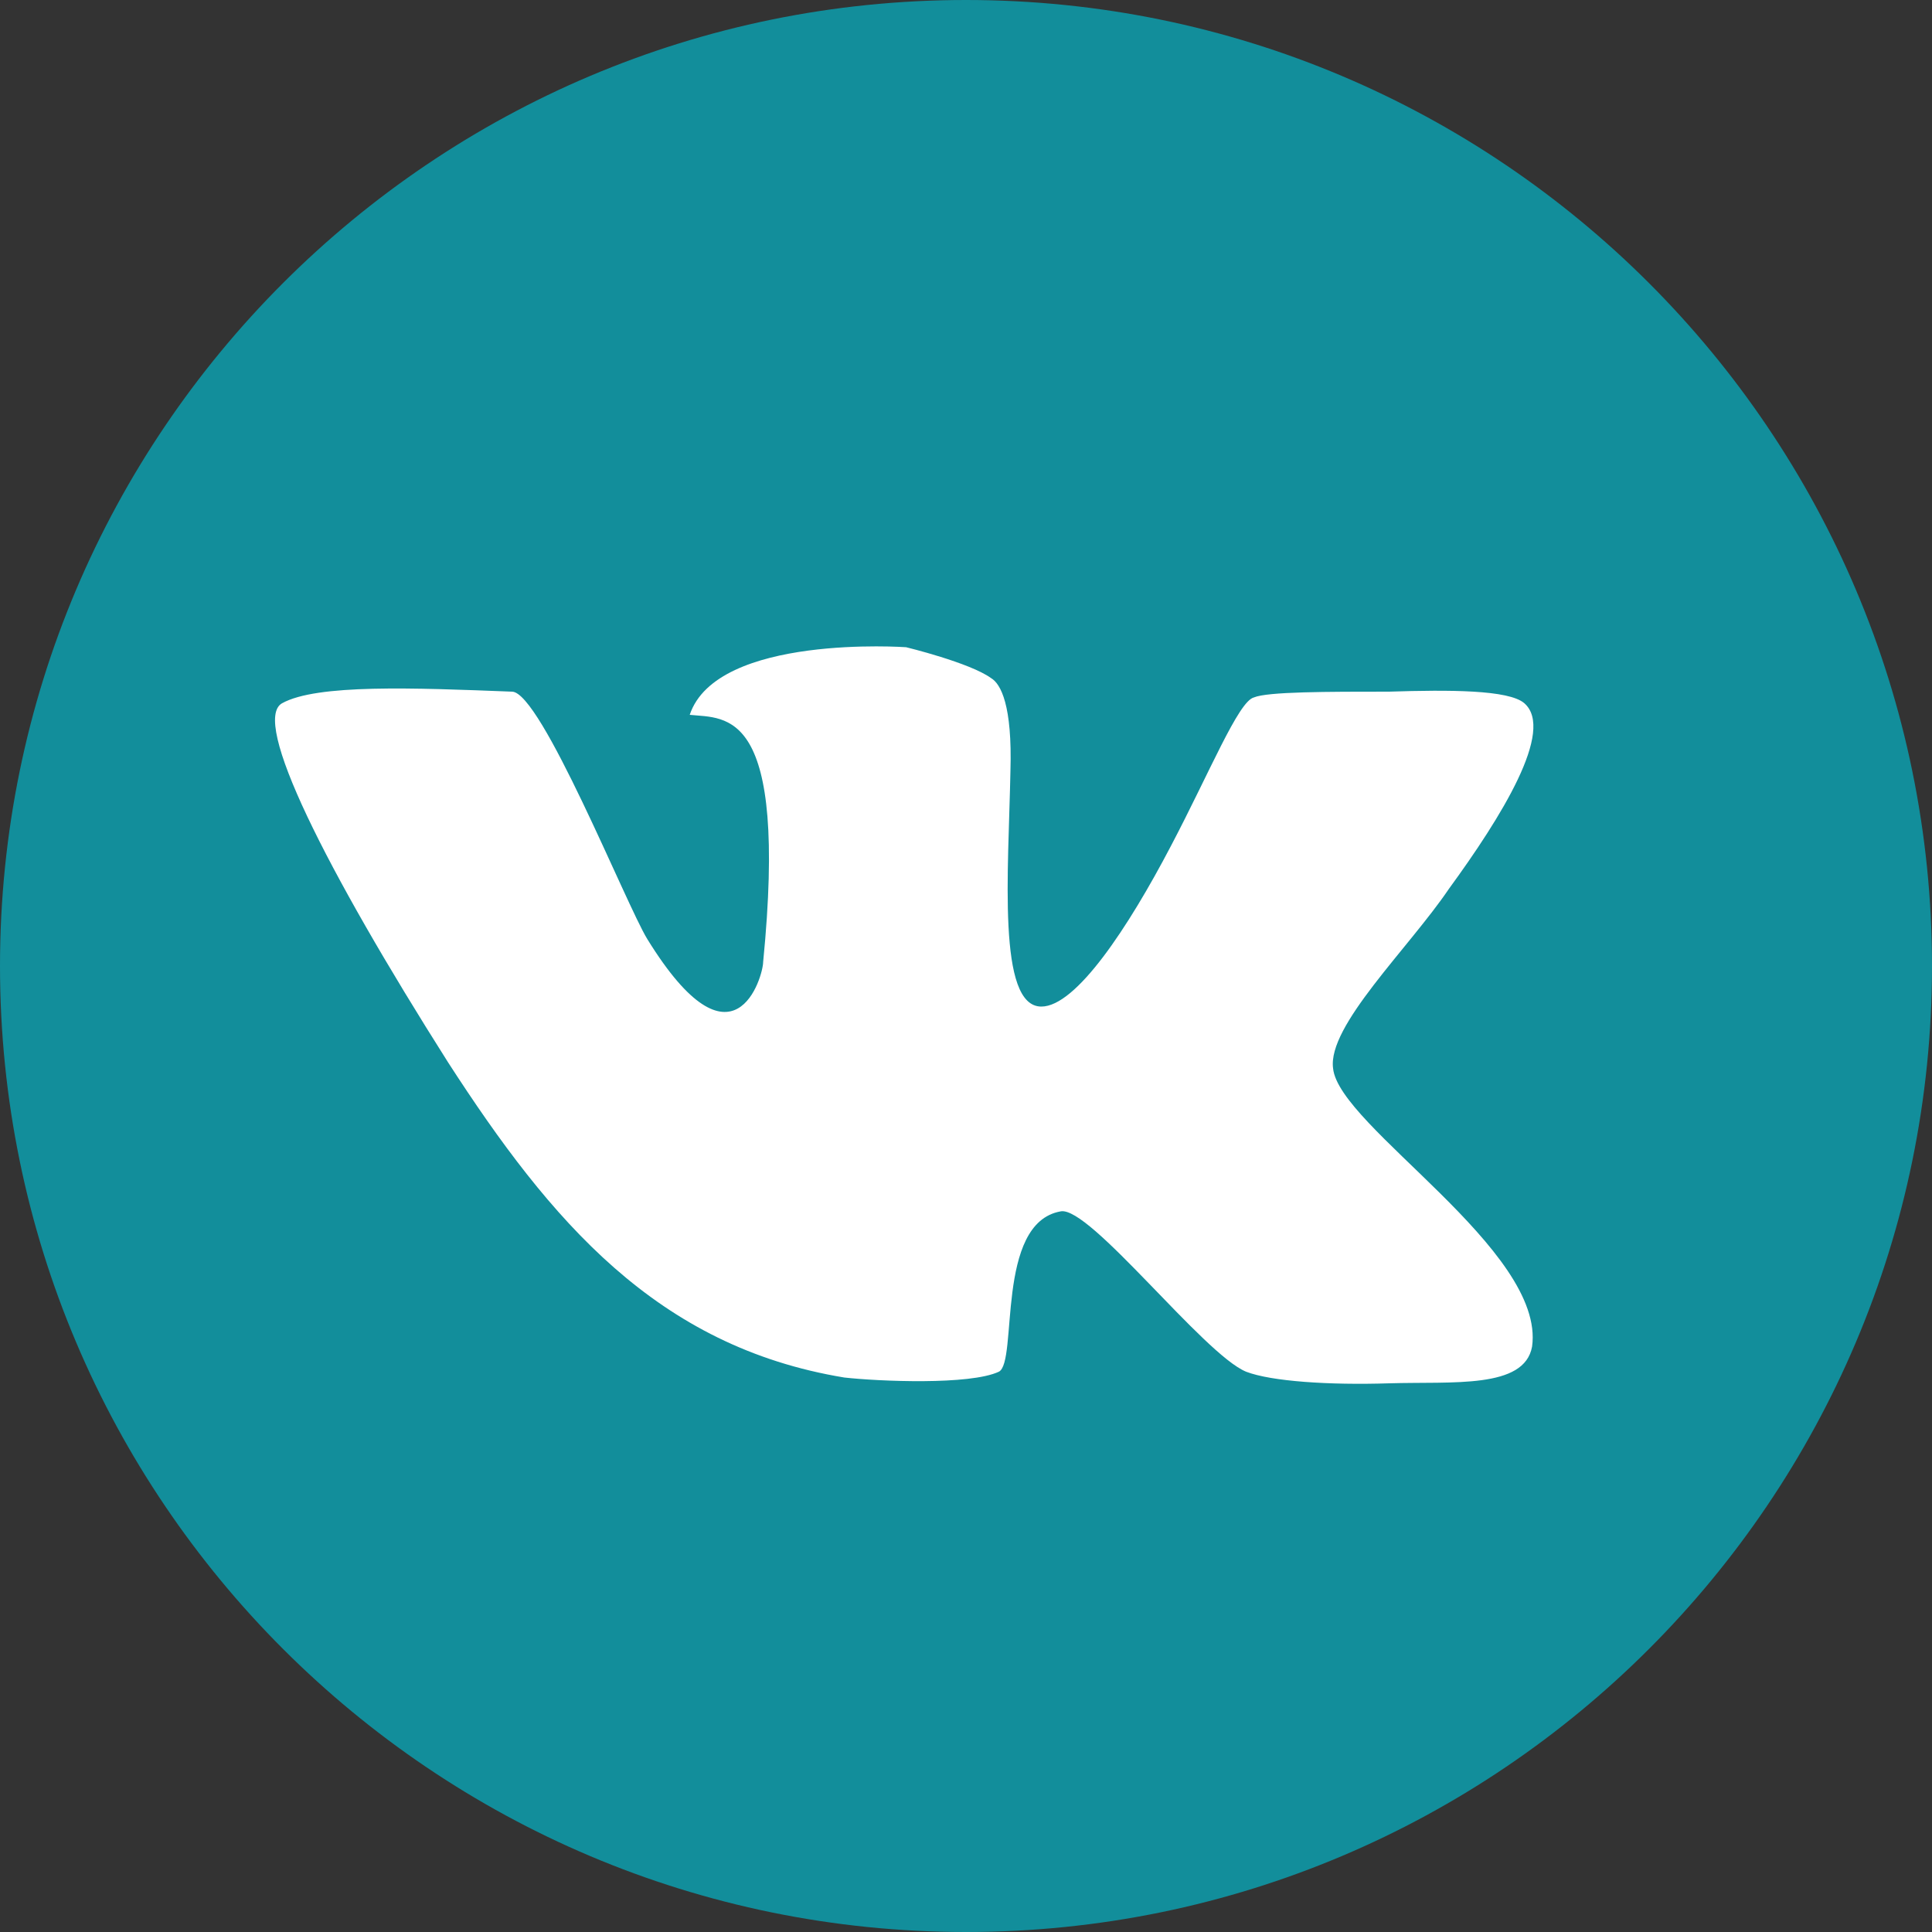
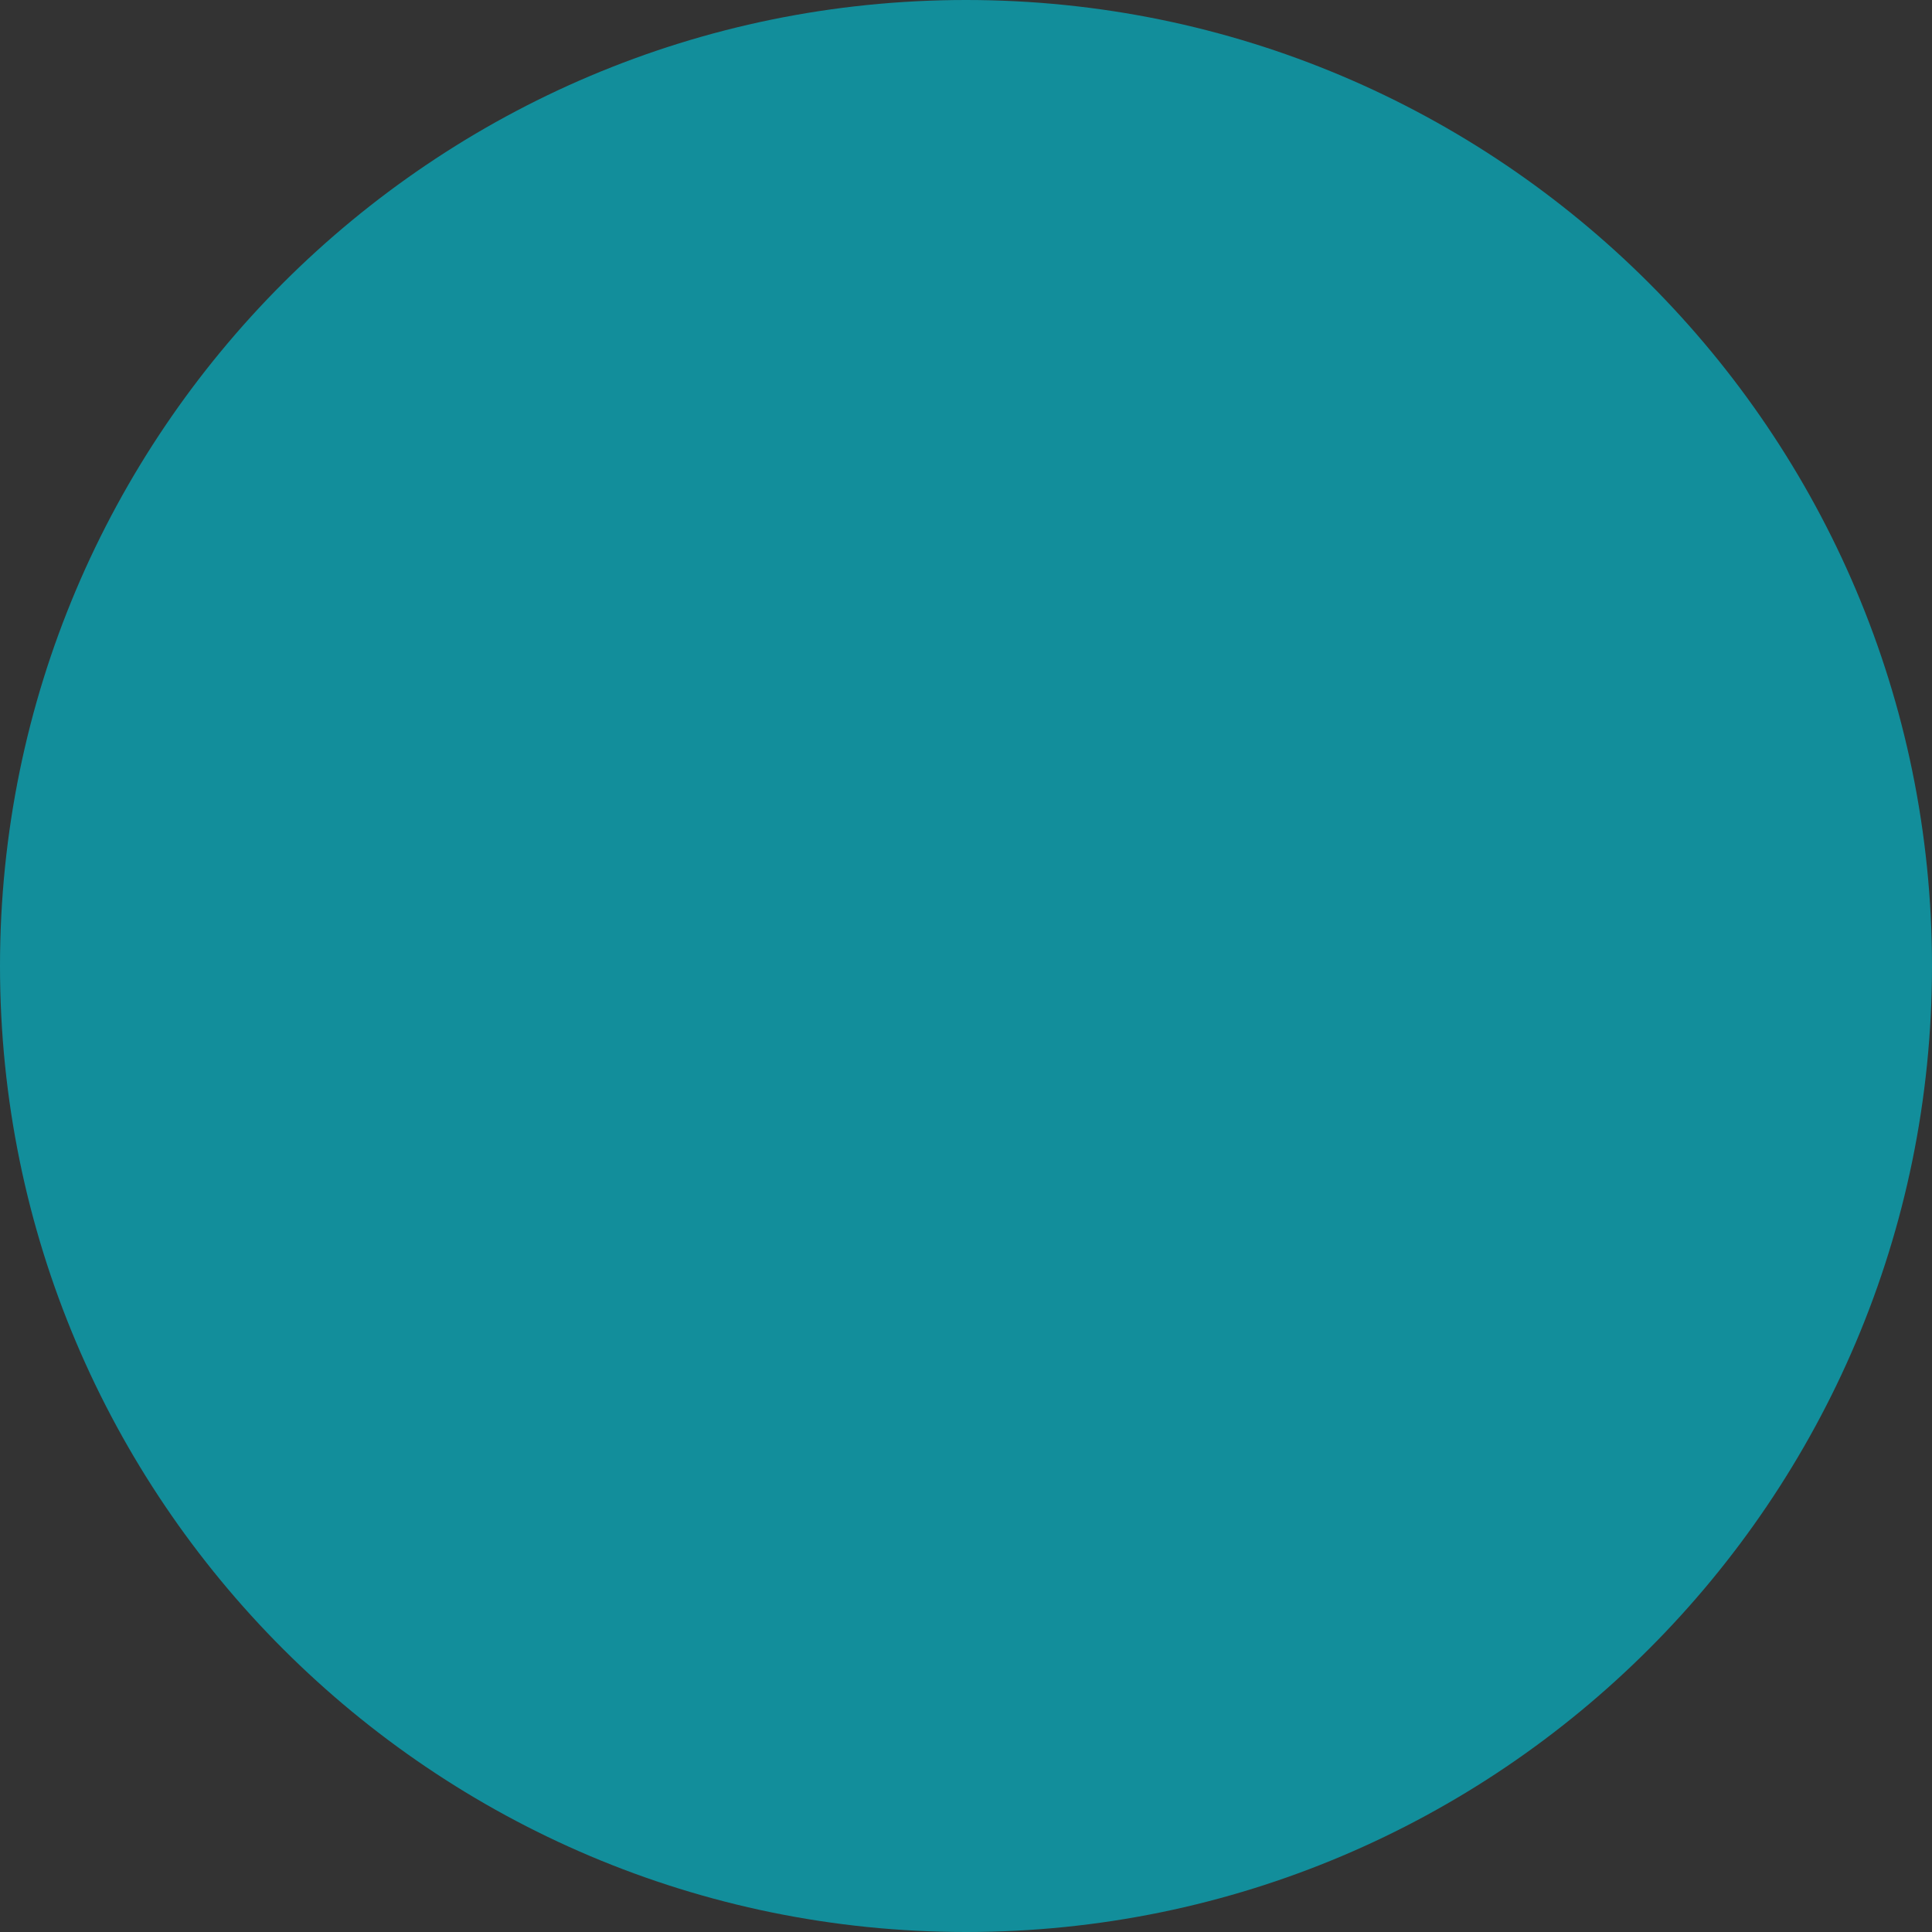
<svg xmlns="http://www.w3.org/2000/svg" id="Слой_1" x="0px" y="0px" viewBox="0 0 10 10" style="enable-background:new 0 0 10 10;" xml:space="preserve">
  <rect x="0" y="0" width="10" height="10" fill="#333333" stroke="none" />
  <style type="text/css"> .st0{fill:#128E9B;} .st1{fill:#FFFFFF;} </style>
  <g>
    <path id="XMLID_11_" class="st0" d="M10,5c0,2.76-2.24,5-5,5c-2.76,0-5-2.24-5-5c0-2.76,2.24-5,5-5C7.76,0,10,2.24,10,5z" />
-     <path class="st1" d="M7.89,3.64c-0.08-0.07-0.39-0.07-0.7-0.06c-0.32,0-0.63,0-0.7,0.03C6.41,3.63,6.26,4,6.06,4.38 C5.84,4.8,5.57,5.21,5.39,5.21c-0.23,0-0.17-0.7-0.16-1.22c0.01-0.34-0.05-0.45-0.1-0.48C5.02,3.43,4.69,3.35,4.69,3.35 S3.71,3.28,3.57,3.7c0.19,0.02,0.51-0.04,0.38,1.28C3.95,5.05,3.8,5.59,3.35,4.86c-0.11-0.18-0.55-1.28-0.7-1.28 C2.14,3.56,1.64,3.54,1.46,3.64C1.3,3.73,1.68,4.49,2.32,5.5c0.53,0.82,1.08,1.47,2.05,1.63c0.18,0.02,0.65,0.04,0.8-0.03 c0.1-0.05-0.02-0.77,0.32-0.83c0.15-0.03,0.74,0.74,0.96,0.83c0.13,0.05,0.43,0.07,0.74,0.06c0.33-0.01,0.7,0.03,0.74-0.19 C8,6.47,6.93,5.83,6.9,5.53C6.87,5.31,7.29,4.91,7.5,4.6C7.77,4.23,8.05,3.78,7.89,3.64z" />
  </g>
</svg>